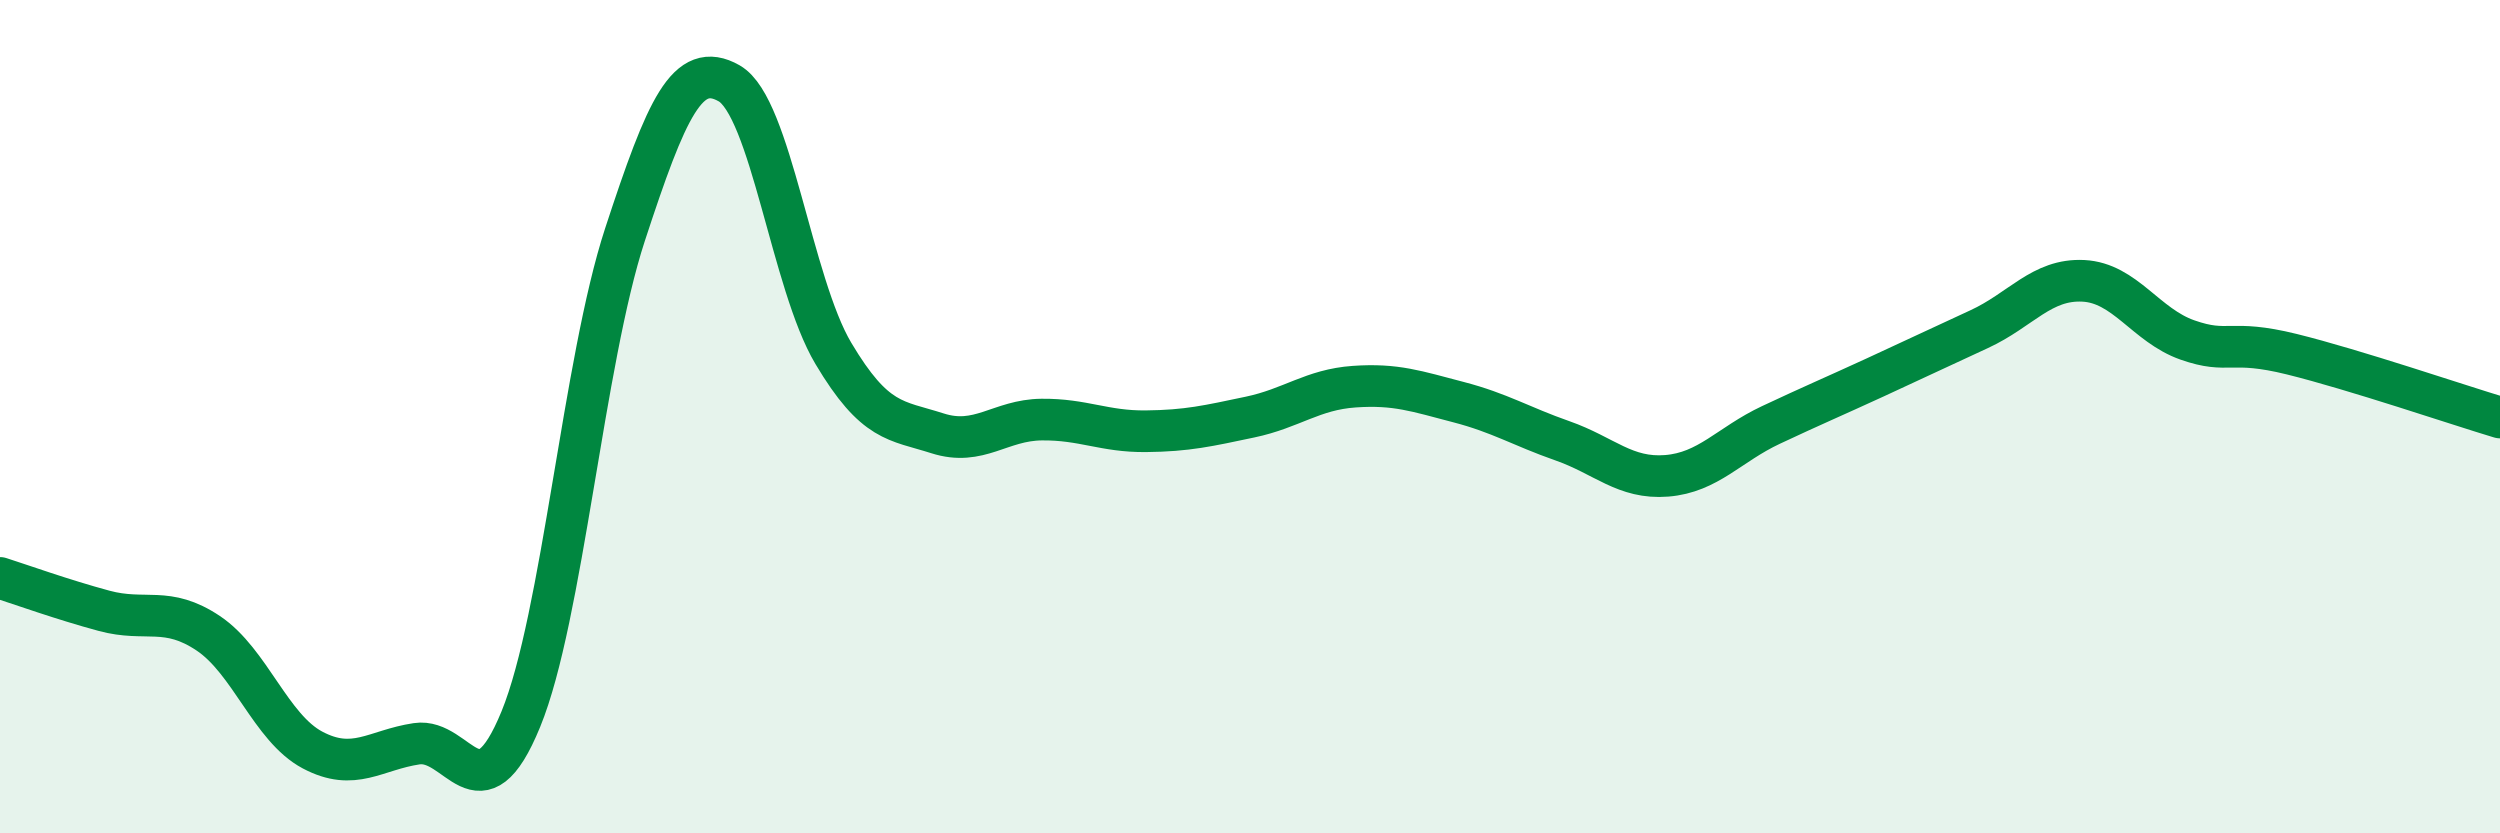
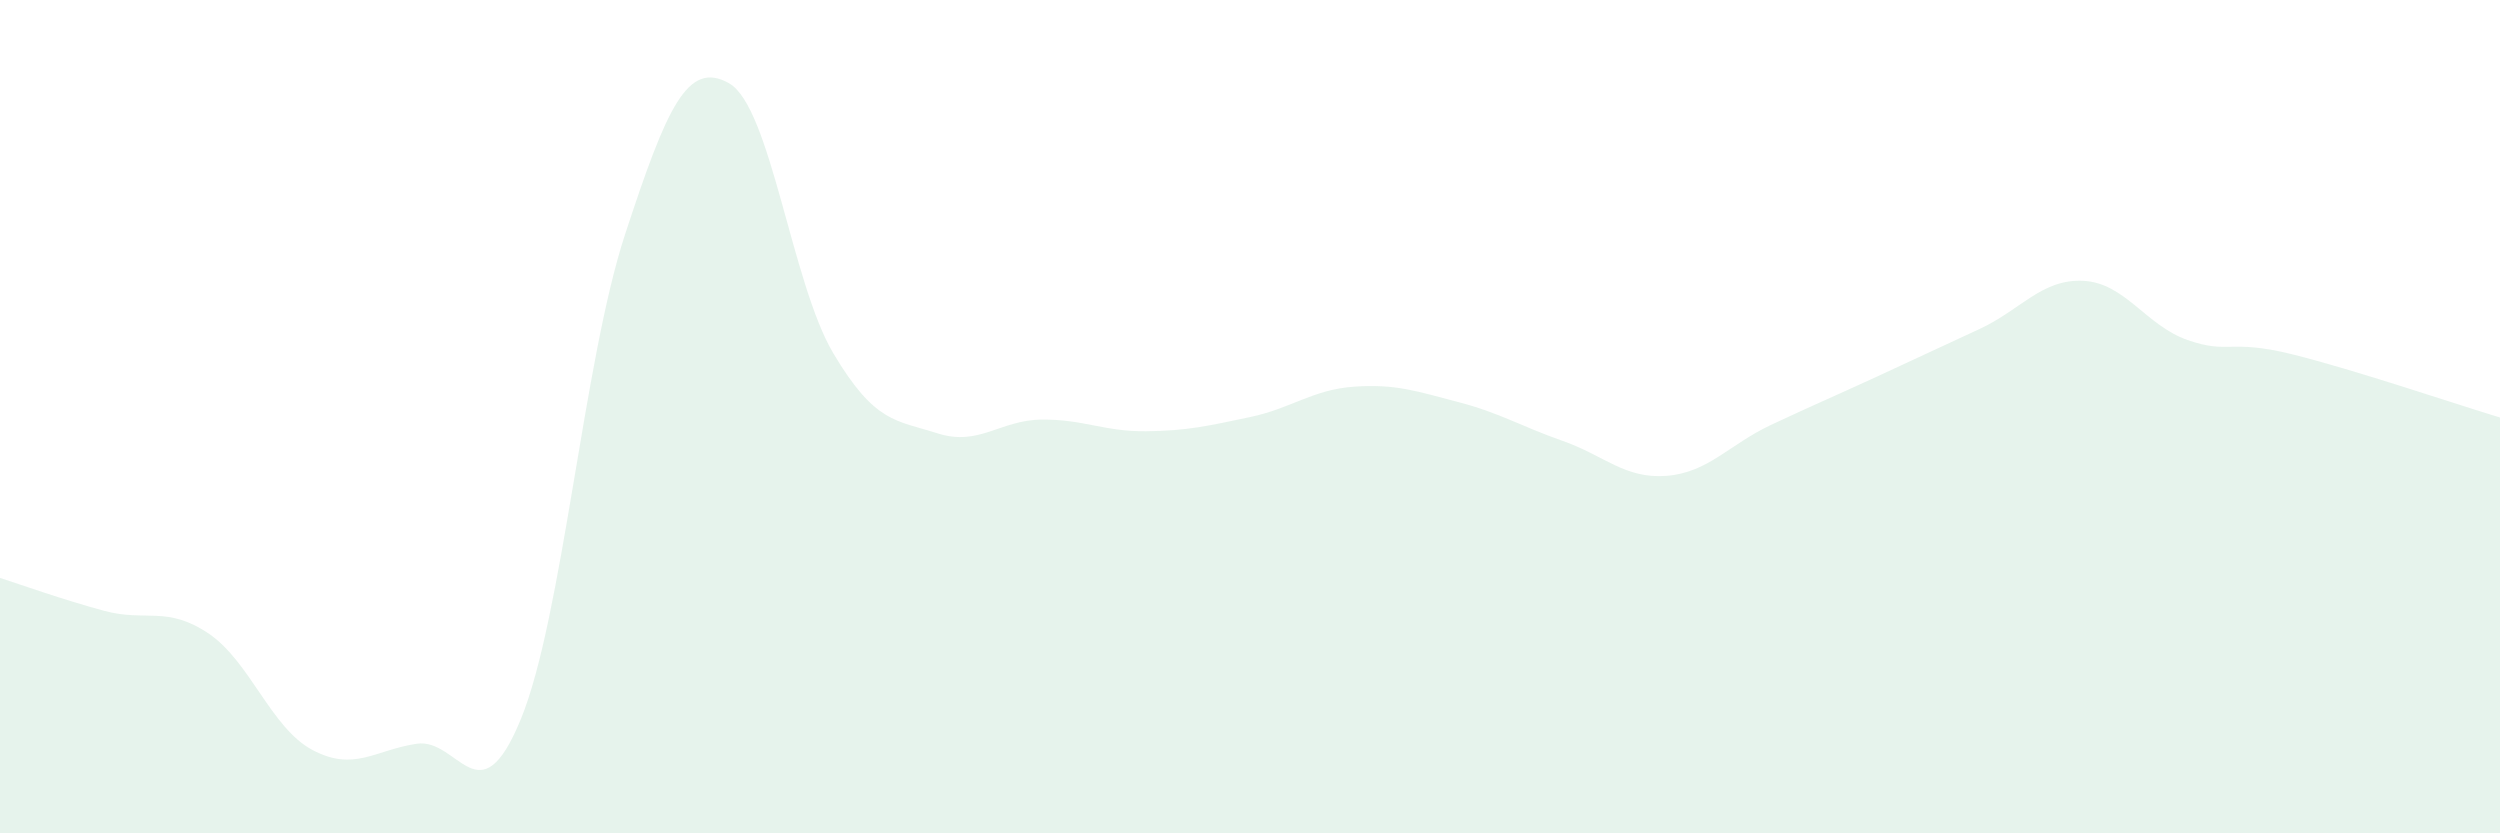
<svg xmlns="http://www.w3.org/2000/svg" width="60" height="20" viewBox="0 0 60 20">
  <path d="M 0,13.87 C 0.5,14.03 1.5,14.39 2.5,14.66 C 3.5,14.93 4,14.53 5,15.2 C 6,15.87 6.5,17.47 7.5,18 C 8.5,18.53 9,18 10,17.85 C 11,17.7 11.5,19.7 12.5,17.26 C 13.5,14.82 14,8.68 15,5.63 C 16,2.58 16.5,1.43 17.5,2 C 18.5,2.57 19,6.8 20,8.48 C 21,10.16 21.5,10.08 22.5,10.4 C 23.5,10.72 24,10.08 25,10.07 C 26,10.06 26.5,10.36 27.5,10.35 C 28.5,10.34 29,10.22 30,10.01 C 31,9.8 31.5,9.35 32.5,9.28 C 33.5,9.21 34,9.39 35,9.65 C 36,9.91 36.5,10.23 37.5,10.58 C 38.5,10.93 39,11.5 40,11.42 C 41,11.34 41.5,10.67 42.5,10.2 C 43.5,9.73 44,9.52 45,9.06 C 46,8.6 46.5,8.36 47.5,7.9 C 48.5,7.44 49,6.69 50,6.74 C 51,6.79 51.5,7.81 52.5,8.16 C 53.5,8.51 53.5,8.13 55,8.5 C 56.5,8.87 59,9.72 60,10.02L60 20L0 20Z" fill="#008740" opacity="0.1" stroke-linecap="round" stroke-linejoin="round" />
-   <path d="M 0,13.87 C 0.5,14.03 1.5,14.39 2.5,14.66 C 3.5,14.93 4,14.53 5,15.2 C 6,15.87 6.5,17.47 7.5,18 C 8.5,18.53 9,18 10,17.85 C 11,17.7 11.5,19.7 12.5,17.26 C 13.5,14.82 14,8.68 15,5.63 C 16,2.58 16.5,1.43 17.5,2 C 18.5,2.57 19,6.8 20,8.48 C 21,10.16 21.5,10.08 22.5,10.4 C 23.5,10.72 24,10.08 25,10.07 C 26,10.06 26.5,10.36 27.5,10.35 C 28.5,10.34 29,10.22 30,10.01 C 31,9.8 31.5,9.35 32.5,9.28 C 33.5,9.21 34,9.39 35,9.65 C 36,9.91 36.5,10.23 37.5,10.58 C 38.5,10.93 39,11.5 40,11.42 C 41,11.34 41.5,10.67 42.5,10.2 C 43.5,9.73 44,9.52 45,9.06 C 46,8.6 46.5,8.36 47.5,7.9 C 48.5,7.44 49,6.69 50,6.74 C 51,6.79 51.5,7.81 52.5,8.16 C 53.5,8.51 53.5,8.13 55,8.5 C 56.5,8.87 59,9.72 60,10.02" stroke="#008740" stroke-width="1" fill="none" stroke-linecap="round" stroke-linejoin="round" />
</svg>